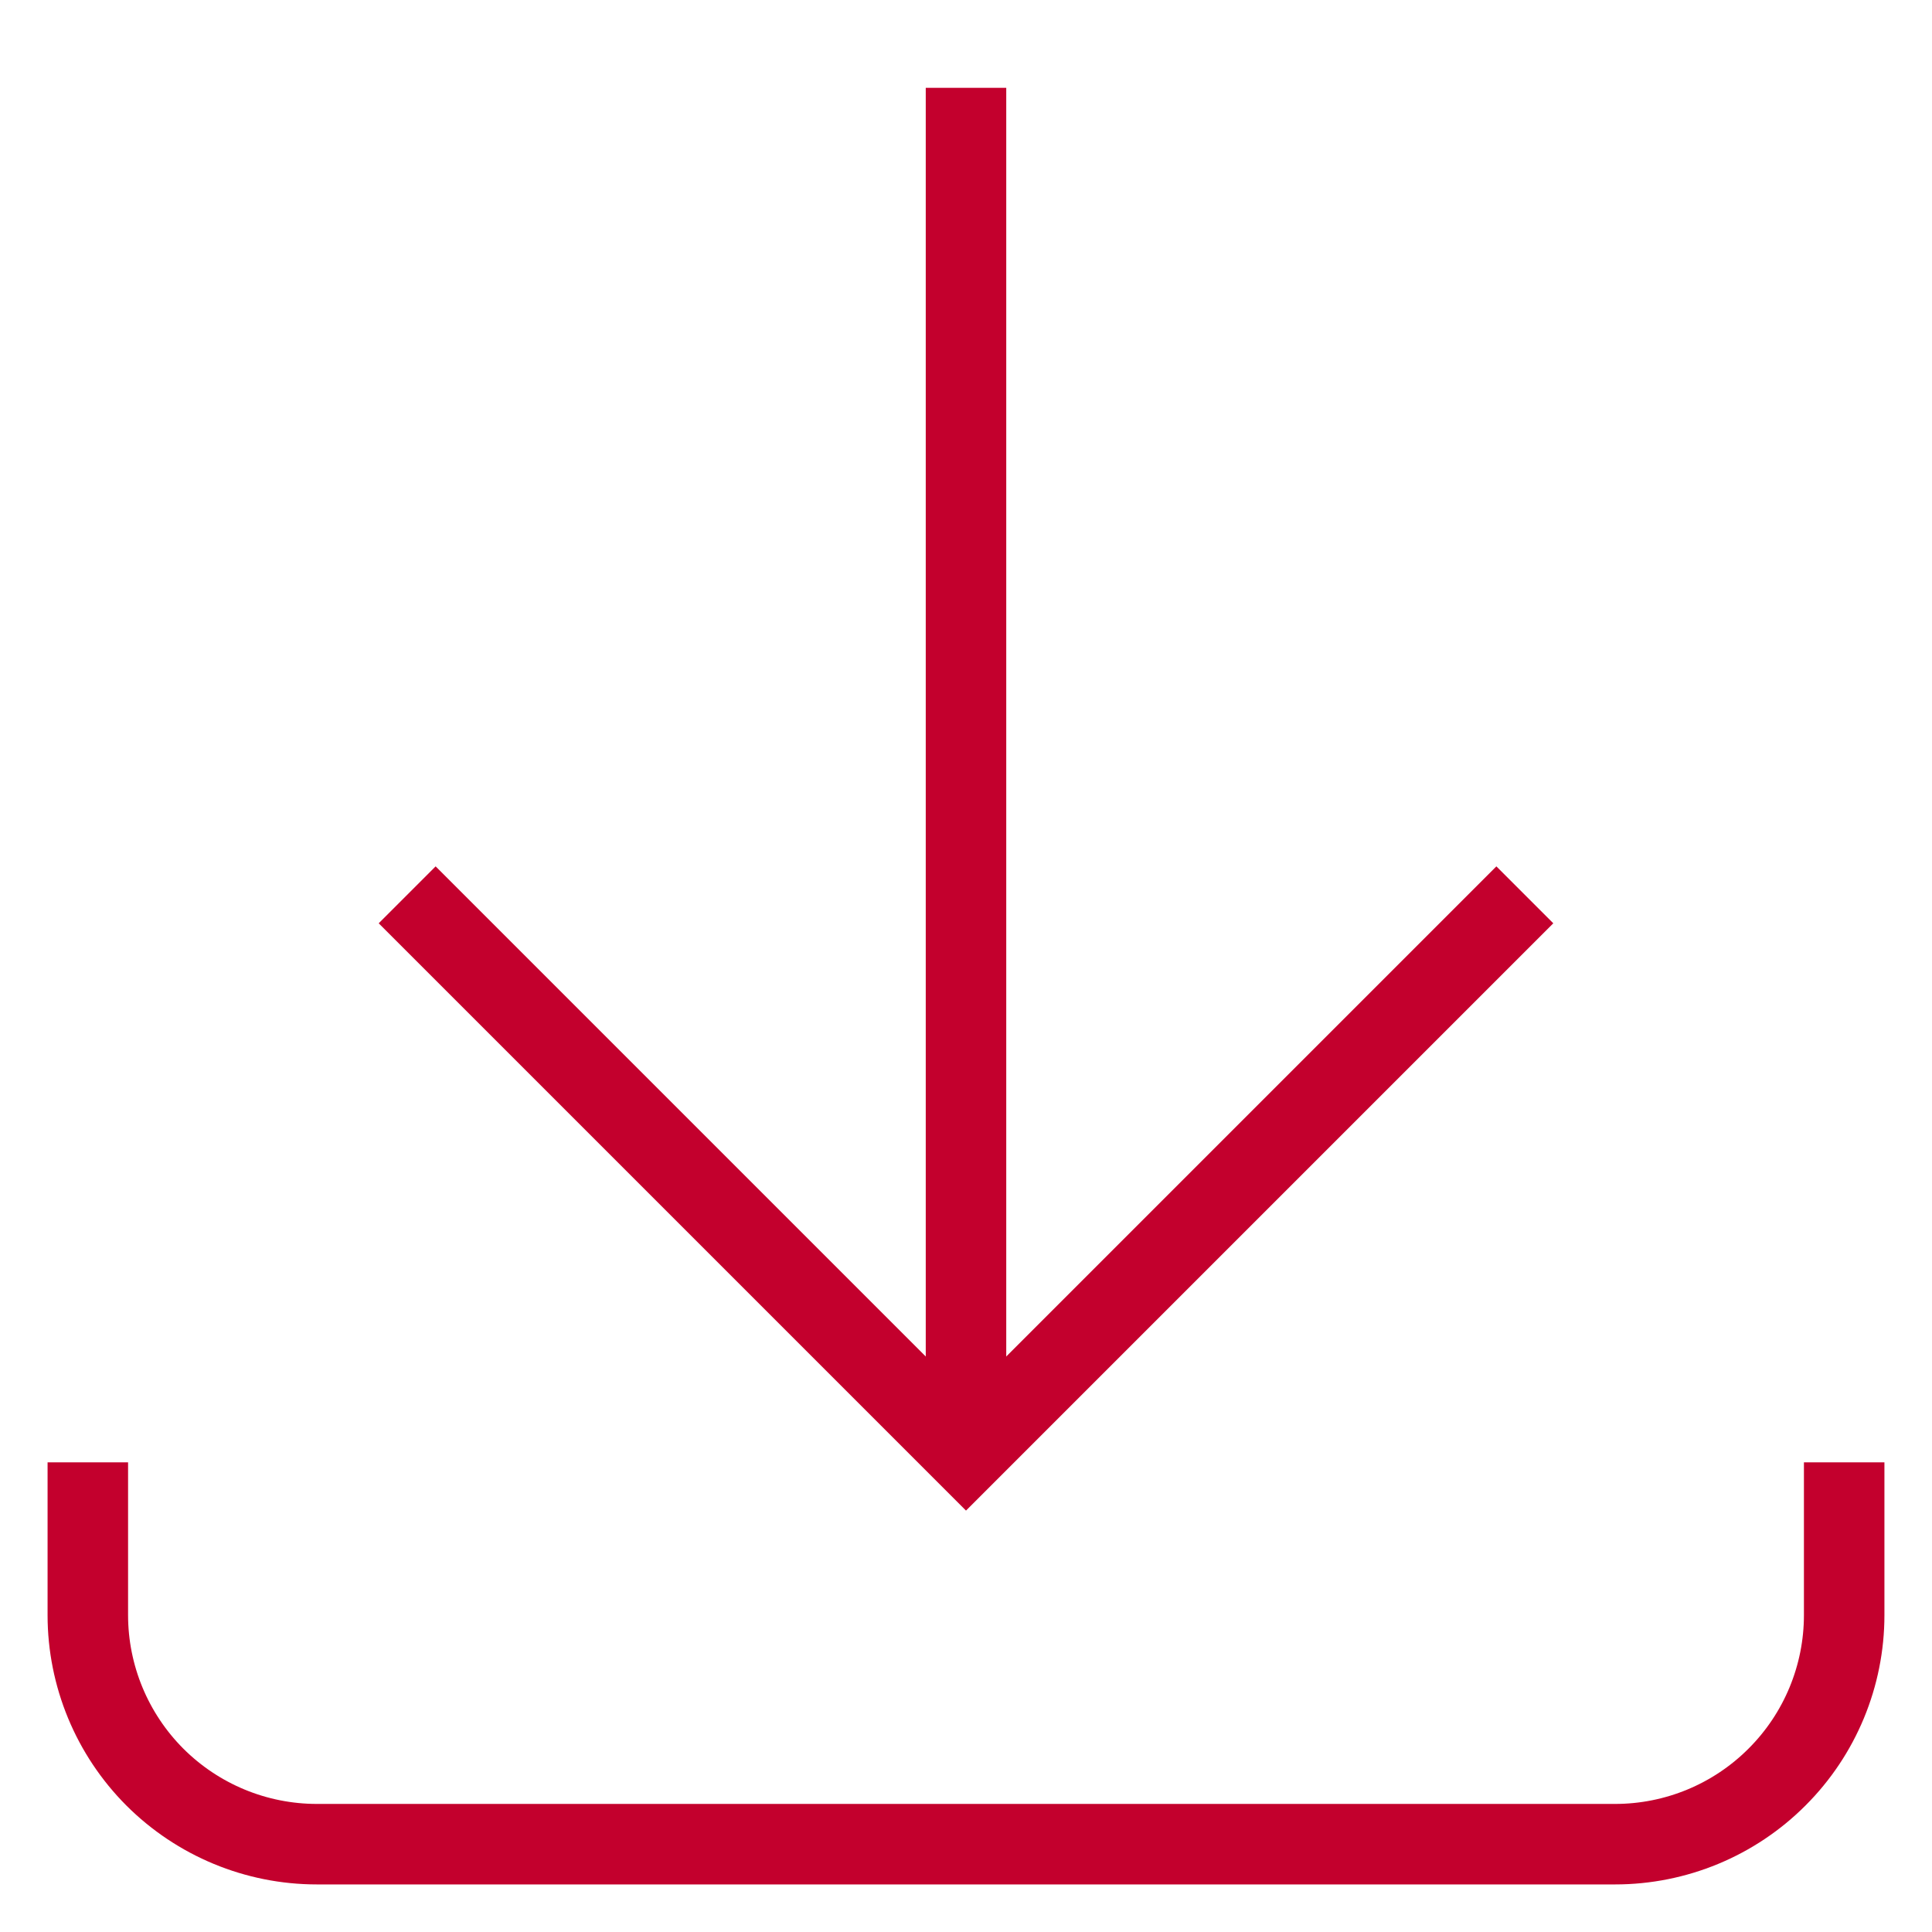
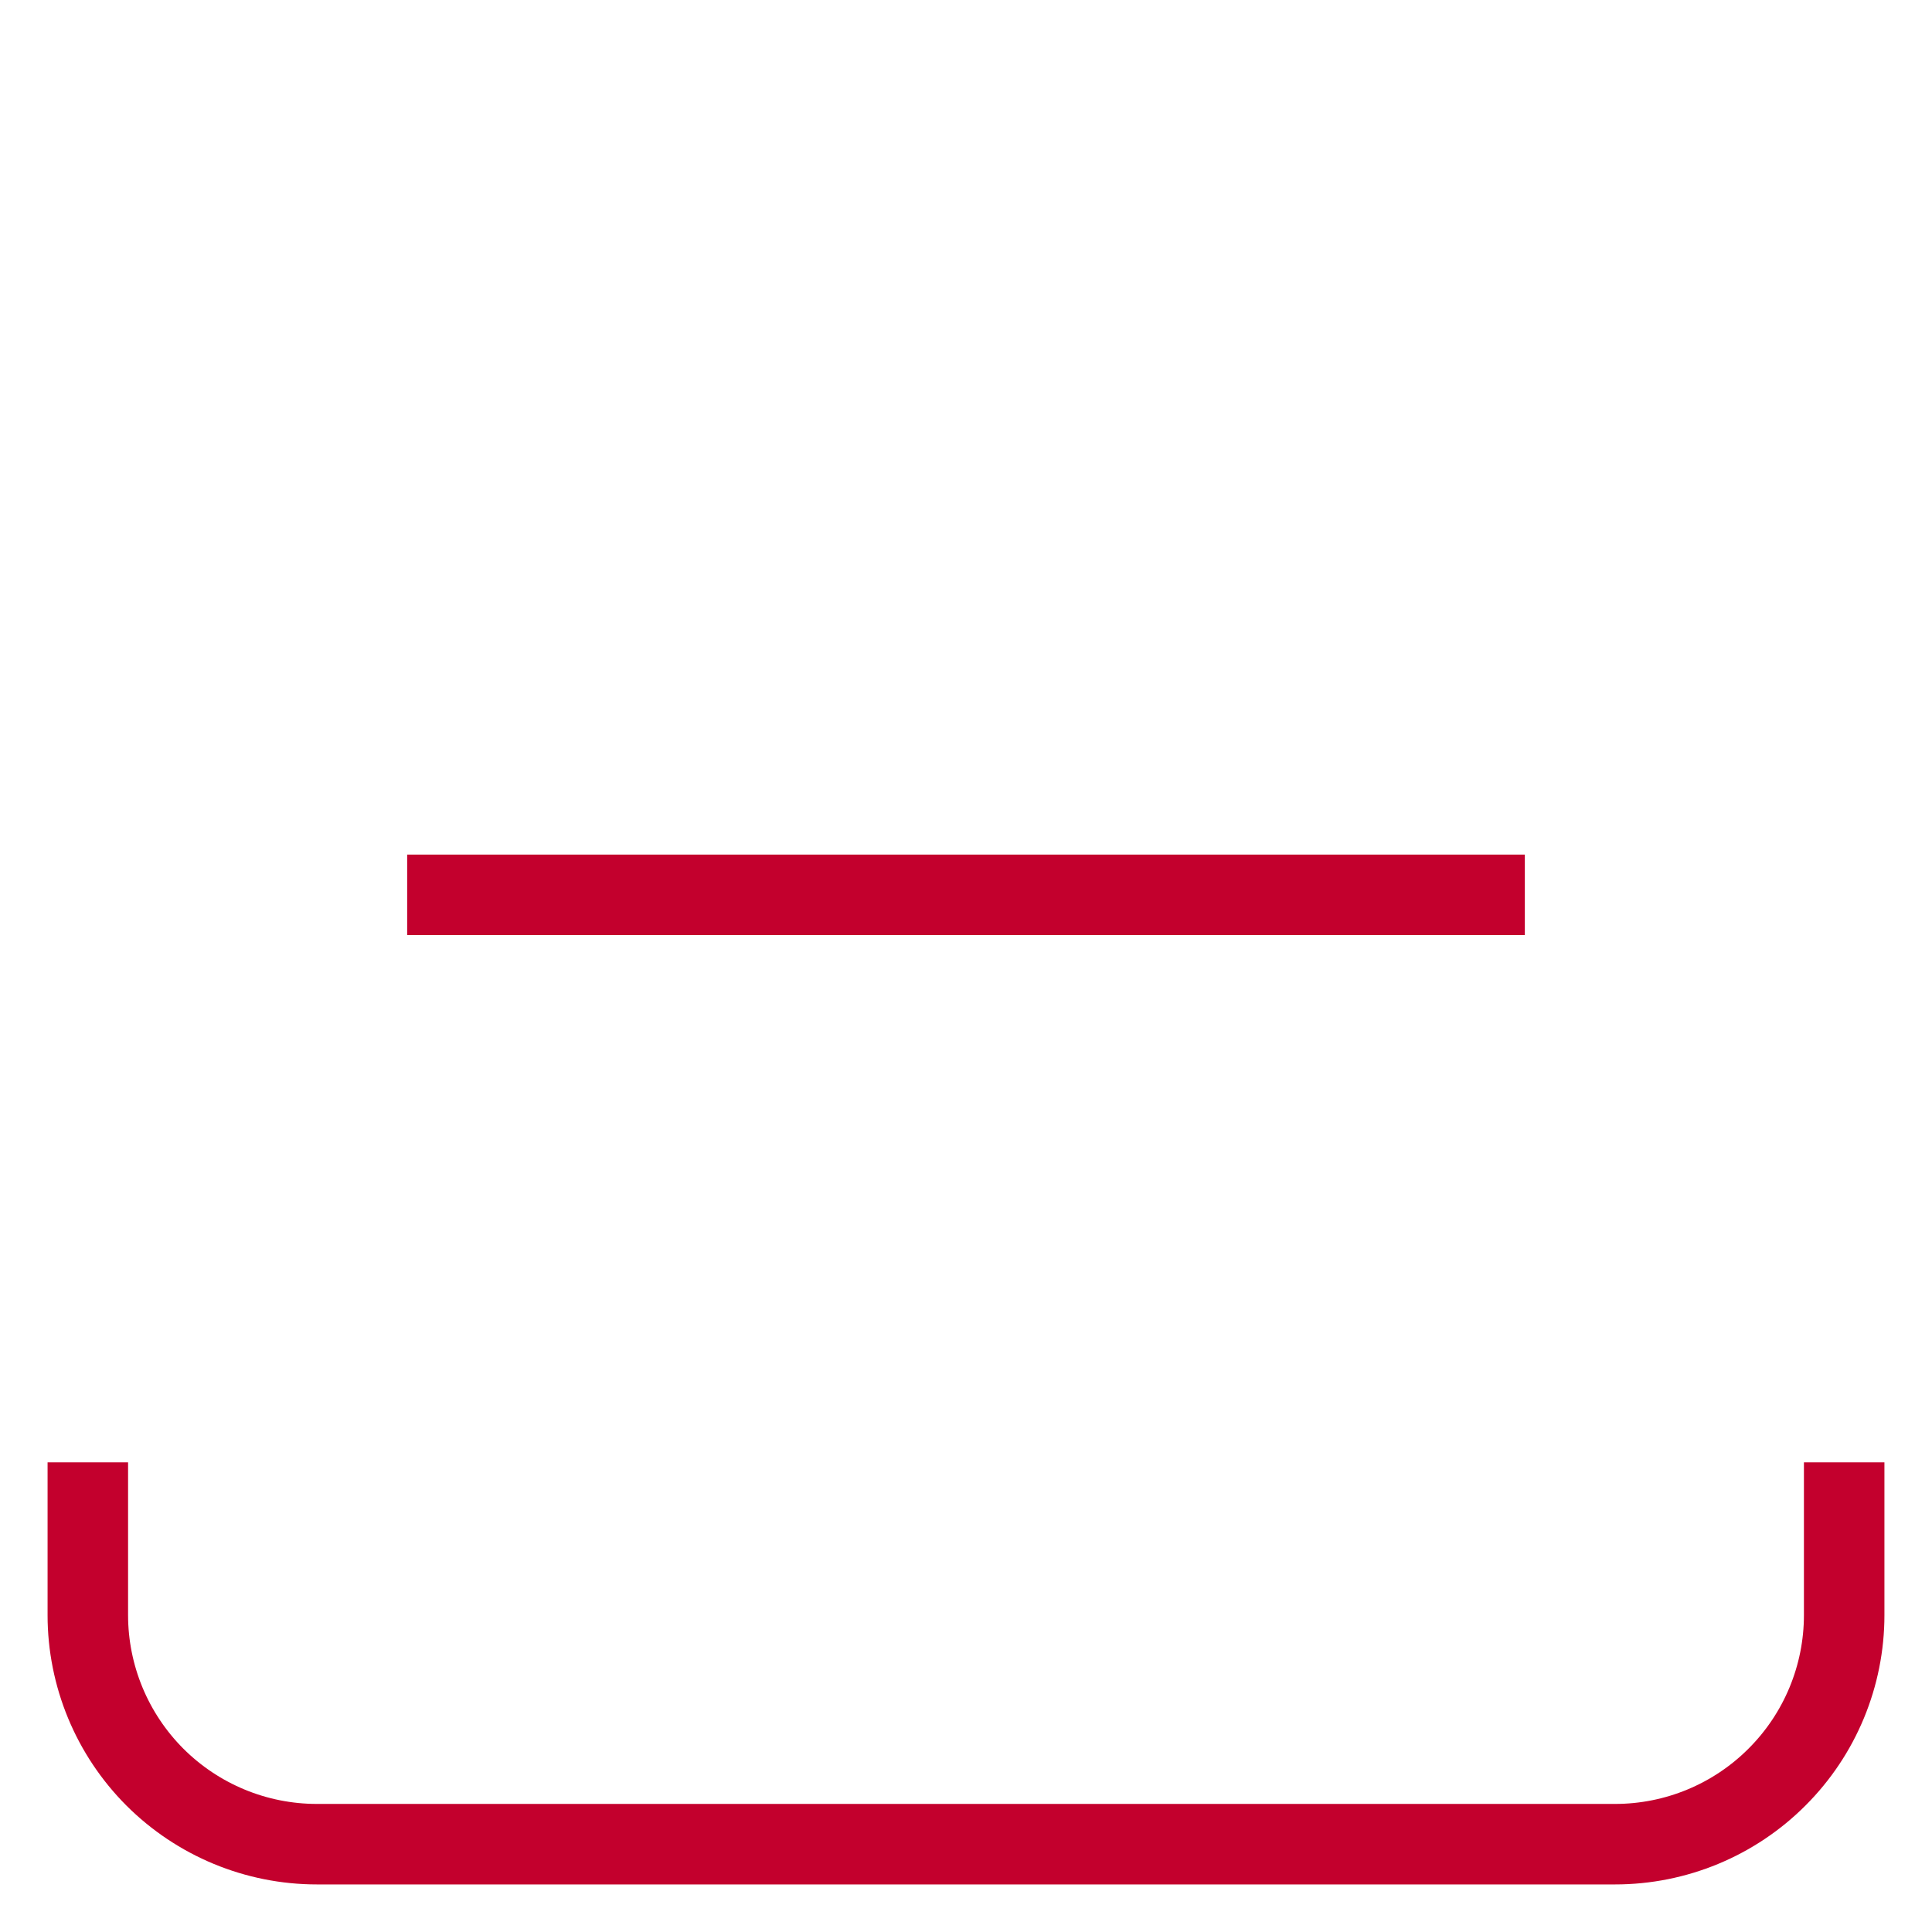
<svg xmlns="http://www.w3.org/2000/svg" width="24" height="24" viewBox="0 0 24 24" fill="none" className="text-brand">
  <g clipPath="url(#clip0_7291_141704)">
    <path d="M22.909 18.166V20.064C22.909 20.818 22.609 21.542 22.075 22.075C21.542 22.609 20.818 22.909 20.064 22.909H3.936C3.181 22.909 2.458 22.609 1.924 22.076C1.391 21.542 1.091 20.818 1.091 20.064V18.166" stroke="#C3002D" strokeWidth="1.2" strokeLinecap="round" strokeLinejoin="round" />
-     <path d="M12 18.057V1.091" stroke="#C3002D" strokeWidth="1.2" strokeLinecap="round" strokeLinejoin="round" />
-     <path d="M18.942 11.116L12 18.058L5.058 11.116" stroke="#C3002D" strokeWidth="1.2" strokeLinecap="round" strokeLinejoin="round" />
+     <path d="M18.942 11.116L5.058 11.116" stroke="#C3002D" strokeWidth="1.2" strokeLinecap="round" strokeLinejoin="round" />
  </g>
</svg>